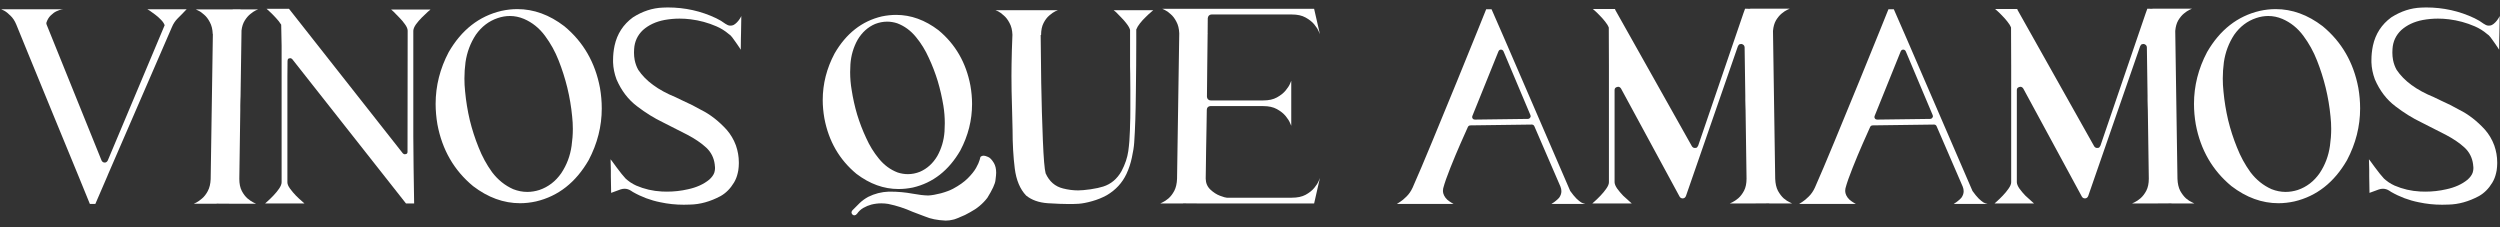
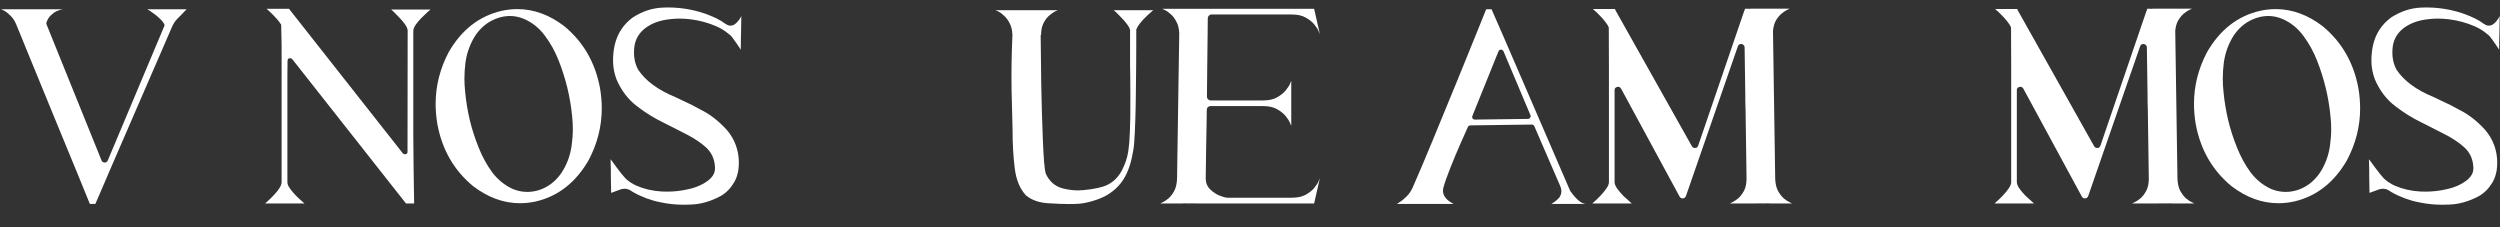
<svg xmlns="http://www.w3.org/2000/svg" fill="none" viewBox="0 0 319 29" height="29" width="319">
  <rect x="0" y="0" width="319" height="29" fill="#333333" stroke="none" />
  <path fill="white" d="M23.822 1.18L23.646 1.355C23.518 1.484 23.365 1.643 23.189 1.83C23.014 2.006 22.844 2.176 22.68 2.34C22.363 2.656 22.117 3.025 21.941 3.447L13.732 22.379V22.396L12.168 26.018H11.465L10.059 22.572C9.121 20.287 8.043 17.668 6.824 14.715C5.617 11.762 4.545 9.148 3.607 6.875C2.67 4.59 2.16 3.342 2.078 3.131C1.879 2.65 1.627 2.27 1.322 1.988C1.029 1.695 0.76 1.484 0.514 1.355L0.145 1.18H8.107L7.844 1.215C7.668 1.25 7.451 1.326 7.193 1.443C6.947 1.561 6.707 1.736 6.473 1.971C6.238 2.193 6.057 2.492 5.928 2.867C5.916 2.902 5.91 2.938 5.91 2.973C5.91 3.02 5.922 3.072 5.945 3.131L12.959 20.48C13.053 20.656 13.188 20.744 13.363 20.744C13.527 20.744 13.656 20.656 13.75 20.48L21.01 3.219C20.928 2.984 20.77 2.75 20.535 2.516C20.301 2.27 20.049 2.047 19.779 1.848C19.521 1.648 19.293 1.484 19.094 1.355L18.795 1.18H23.822Z" />
-   <path fill="white" d="M30.537 22.836C30.537 23.445 30.643 23.955 30.854 24.365C31.064 24.764 31.311 25.086 31.592 25.332C31.873 25.566 32.125 25.736 32.348 25.842L32.682 26H30.484L27.637 25.982L27.654 26H24.719L25.053 25.842C25.264 25.736 25.504 25.566 25.773 25.332C26.055 25.098 26.301 24.781 26.512 24.383C26.734 23.973 26.857 23.463 26.881 22.854L27.162 4.344H27.145C27.121 3.734 26.998 3.23 26.775 2.832C26.564 2.422 26.318 2.1 26.037 1.865C25.768 1.619 25.521 1.449 25.299 1.355L24.982 1.197H29.693V1.18H30.695V1.197H32.945L32.647 1.32C32.447 1.414 32.219 1.566 31.961 1.777C31.703 1.977 31.463 2.252 31.24 2.604C31.018 2.955 30.877 3.383 30.818 3.887L30.695 12.271C30.695 12.365 30.689 12.506 30.678 12.693C30.678 12.951 30.672 13.221 30.66 13.502C30.66 13.783 30.66 13.994 30.66 14.135L30.537 22.836Z" />
  <path fill="white" d="M54.935 1.215L54.602 1.496C54.379 1.695 54.121 1.941 53.828 2.234C53.547 2.516 53.295 2.809 53.072 3.113C52.861 3.418 52.75 3.688 52.738 3.922V17.387L52.773 21.289L52.844 25.965H51.807L37.287 7.543C37.205 7.461 37.117 7.42 37.023 7.42C36.988 7.42 36.924 7.438 36.83 7.473C36.748 7.496 36.701 7.59 36.69 7.754L36.672 9.775V23.258C36.672 23.492 36.783 23.762 37.006 24.066C37.228 24.371 37.48 24.67 37.762 24.963C38.043 25.244 38.295 25.479 38.518 25.666L38.852 25.965H33.824L34.158 25.666C34.369 25.479 34.609 25.244 34.879 24.963C35.16 24.67 35.406 24.371 35.617 24.066C35.828 23.75 35.934 23.48 35.934 23.258V5.82L35.881 3.148C35.682 2.832 35.435 2.521 35.143 2.217C34.861 1.912 34.603 1.654 34.369 1.443L34.018 1.127H36.865V1.109L51.402 19.566C51.484 19.648 51.572 19.689 51.666 19.689C51.713 19.689 51.777 19.672 51.859 19.637C51.953 19.602 52 19.508 52 19.355L52.018 4.08V3.922C52.018 3.688 51.906 3.418 51.684 3.113C51.473 2.809 51.227 2.516 50.945 2.234C50.676 1.941 50.435 1.695 50.225 1.496L49.908 1.215H54.935Z" />
  <path fill="white" d="M76.557 11.217C76.709 12.096 76.785 12.969 76.785 13.836C76.785 16.121 76.228 18.318 75.115 20.428C73.475 23.275 71.236 25.033 68.4 25.701C67.709 25.854 67.029 25.93 66.361 25.93C64.264 25.93 62.266 25.203 60.367 23.75C57.941 21.746 56.424 19.121 55.815 15.875C55.662 14.984 55.586 14.111 55.586 13.256C55.586 10.959 56.143 8.756 57.256 6.646C58.897 3.811 61.135 2.059 63.971 1.391C64.662 1.238 65.342 1.162 66.01 1.162C68.107 1.162 70.106 1.889 72.004 3.342C74.43 5.346 75.947 7.971 76.557 11.217ZM72.936 18.6C73.041 17.873 73.094 17.152 73.094 16.438C73.094 15.91 73.064 15.383 73.006 14.855C72.889 13.625 72.684 12.406 72.391 11.199C72.098 10.004 71.728 8.844 71.283 7.719C70.838 6.582 70.258 5.533 69.543 4.572C68.816 3.588 67.92 2.867 66.853 2.41C66.268 2.164 65.67 2.041 65.061 2.041C64.545 2.041 64.029 2.129 63.514 2.305C62.389 2.68 61.457 3.389 60.719 4.432C60.027 5.486 59.588 6.652 59.4 7.93C59.307 8.633 59.26 9.33 59.26 10.021C59.26 10.572 59.289 11.123 59.348 11.674C59.465 12.916 59.664 14.135 59.945 15.33C60.238 16.525 60.613 17.686 61.07 18.811C61.516 19.947 62.09 21.002 62.793 21.975C63.531 22.947 64.428 23.668 65.482 24.137C66.08 24.371 66.678 24.488 67.275 24.488C67.791 24.488 68.307 24.406 68.822 24.242C69.959 23.855 70.891 23.141 71.617 22.098C72.32 21.043 72.76 19.877 72.936 18.6Z" />
  <path fill="white" d="M92.641 3.078C92.828 3.207 93.01 3.271 93.186 3.271C93.221 3.271 93.291 3.266 93.397 3.254C93.514 3.242 93.648 3.178 93.801 3.061C93.965 2.932 94.106 2.791 94.223 2.639C94.34 2.486 94.434 2.346 94.504 2.217L94.592 2.041L94.557 4.15L94.539 4.977L94.522 6.348L94.346 6.066C94.228 5.891 94.088 5.686 93.924 5.451C93.76 5.205 93.596 4.977 93.432 4.766C93.268 4.555 93.121 4.414 92.992 4.344C92.512 3.934 91.984 3.605 91.41 3.359C90.356 2.902 89.26 2.604 88.123 2.463C87.654 2.404 87.186 2.375 86.717 2.375C86.072 2.375 85.428 2.434 84.783 2.551C83.682 2.762 82.768 3.189 82.041 3.834C81.35 4.49 80.975 5.293 80.916 6.242C80.904 6.406 80.898 6.564 80.898 6.717C80.898 7.033 80.928 7.35 80.986 7.666C81.08 8.123 81.232 8.539 81.443 8.914C82.393 10.332 83.975 11.492 86.189 12.395C86.518 12.547 86.846 12.705 87.174 12.869C87.924 13.197 88.68 13.578 89.441 14.012C90.602 14.586 91.691 15.43 92.711 16.543C93.227 17.129 93.625 17.803 93.906 18.564C94.152 19.279 94.275 19.988 94.275 20.691V20.885C94.275 21.014 94.269 21.143 94.258 21.271C94.246 21.33 94.24 21.389 94.24 21.447C94.228 21.646 94.193 21.857 94.135 22.08C94.041 22.514 93.883 22.918 93.66 23.293C93.203 24.055 92.635 24.629 91.955 25.016C90.643 25.719 89.336 26.082 88.035 26.105C87.766 26.117 87.502 26.123 87.244 26.123C86.225 26.123 85.228 26.018 84.256 25.807C83.014 25.561 81.842 25.121 80.74 24.488C80.682 24.453 80.611 24.406 80.529 24.348C80.26 24.172 79.984 24.084 79.703 24.084C79.527 24.084 79.352 24.113 79.176 24.172L77.981 24.611L77.945 22.502V21.693L77.91 20.322L78.139 20.621C78.279 20.82 78.455 21.061 78.666 21.342C78.877 21.623 79.088 21.898 79.299 22.168C79.51 22.426 79.686 22.631 79.826 22.783C79.978 22.924 80.178 23.082 80.424 23.258C80.67 23.422 80.922 23.562 81.18 23.68C82.211 24.125 83.301 24.377 84.449 24.436C84.672 24.447 84.889 24.453 85.1 24.453C86.014 24.453 86.904 24.354 87.772 24.154C88.873 23.92 89.781 23.51 90.496 22.924C90.824 22.631 91.041 22.332 91.147 22.027C91.193 21.875 91.223 21.717 91.234 21.553V21.307C91.223 21.271 91.217 21.23 91.217 21.184C91.217 21.113 91.211 21.043 91.199 20.973C91.094 20.141 90.742 19.438 90.144 18.863C89.5 18.266 88.686 17.709 87.701 17.193L84.59 15.611C83.488 15.084 82.393 14.404 81.303 13.572C80.166 12.717 79.287 11.568 78.666 10.127C78.397 9.4 78.25 8.674 78.227 7.947V7.666C78.227 7.045 78.291 6.43 78.42 5.82C78.748 4.32 79.527 3.119 80.758 2.217C81.988 1.432 83.266 1.016 84.59 0.969C84.801 0.957 85.006 0.951 85.205 0.951C87.397 0.951 89.453 1.408 91.375 2.322C91.797 2.521 92.195 2.762 92.57 3.043L92.641 3.078Z" />
-   <path fill="white" d="M123.824 10.918C123.965 11.715 124.035 12.5 124.035 13.273C124.035 15.336 123.537 17.311 122.541 19.197C121.064 21.752 119.049 23.328 116.494 23.926C115.873 24.055 115.258 24.119 114.648 24.119C112.773 24.119 110.986 23.475 109.287 22.186C107.107 20.381 105.742 18.02 105.191 15.102C105.051 14.305 104.98 13.525 104.98 12.764C104.98 10.701 105.484 8.721 106.492 6.822C107.969 4.268 109.979 2.691 112.521 2.094C113.143 1.965 113.752 1.9 114.35 1.9C116.236 1.9 118.035 2.551 119.746 3.852C121.914 5.645 123.273 8 123.824 10.918ZM120.52 16.789C120.543 16.438 120.555 16.086 120.555 15.734C120.555 14.984 120.496 14.24 120.379 13.502C120.203 12.435 119.963 11.387 119.658 10.355C119.342 9.324 118.961 8.334 118.516 7.385C118.082 6.412 117.537 5.527 116.881 4.73C116.213 3.91 115.416 3.324 114.49 2.973C114.057 2.832 113.629 2.762 113.207 2.762C112.691 2.762 112.176 2.861 111.66 3.061C110.734 3.459 109.99 4.133 109.428 5.082C108.9 6.031 108.596 7.068 108.514 8.193C108.49 8.533 108.479 8.873 108.479 9.213C108.479 9.975 108.543 10.73 108.672 11.48C108.836 12.547 109.07 13.596 109.375 14.627C109.691 15.658 110.072 16.648 110.518 17.598C110.951 18.57 111.496 19.455 112.152 20.252C112.82 21.072 113.617 21.658 114.543 22.01C114.977 22.15 115.41 22.221 115.844 22.221C116.359 22.221 116.869 22.121 117.373 21.922C118.299 21.523 119.043 20.85 119.605 19.9C120.133 18.951 120.438 17.914 120.52 16.789ZM125.107 20.023C125.225 19.918 125.365 19.865 125.529 19.865C125.646 19.865 125.828 19.918 126.074 20.023C126.32 20.117 126.572 20.381 126.83 20.814C127.018 21.143 127.111 21.553 127.111 22.045C127.111 22.209 127.082 22.525 127.023 22.994C126.977 23.451 126.631 24.201 125.986 25.244C125.4 26.006 124.662 26.621 123.771 27.09C123.361 27.336 122.922 27.547 122.453 27.723C122.43 27.746 122.395 27.764 122.348 27.775C122.242 27.822 122.119 27.869 121.979 27.916C121.838 27.975 121.697 28.016 121.557 28.039C121.275 28.109 121 28.145 120.73 28.145H120.607C119.6 28.098 118.75 27.928 118.059 27.635L117.777 27.529C117.332 27.365 116.898 27.201 116.477 27.037C115.422 26.568 114.373 26.229 113.33 26.018C113.037 25.971 112.744 25.947 112.451 25.947C112.029 25.947 111.607 26 111.186 26.105C110.834 26.199 110.494 26.34 110.166 26.527C109.838 26.715 109.562 26.973 109.34 27.301H109.322C109.264 27.395 109.188 27.447 109.094 27.459C109.07 27.471 109.041 27.477 109.006 27.477C108.947 27.477 108.883 27.453 108.812 27.406C108.73 27.348 108.678 27.266 108.654 27.16V27.107C108.654 27.037 108.678 26.967 108.725 26.896C108.736 26.873 108.754 26.85 108.777 26.826C108.941 26.674 109.094 26.521 109.234 26.369C109.387 26.205 109.539 26.053 109.691 25.912C110.008 25.607 110.371 25.344 110.781 25.121C111.602 24.711 112.475 24.488 113.4 24.453H113.576C114.561 24.453 115.527 24.541 116.477 24.717C117.227 24.857 117.883 24.934 118.445 24.945C118.891 24.922 119.43 24.828 120.062 24.664C120.695 24.488 121.211 24.295 121.609 24.084C122.395 23.662 123.021 23.217 123.49 22.748C123.959 22.279 124.311 21.84 124.545 21.43C124.779 21.008 124.932 20.668 125.002 20.41L125.107 20.023Z" />
  <path fill="white" d="M147.15 1.303L146.869 1.549C146.67 1.713 146.441 1.924 146.184 2.182C145.926 2.428 145.686 2.691 145.463 2.973C145.24 3.254 145.082 3.518 144.988 3.764V5.416C144.988 7.15 144.971 9.295 144.936 11.85C144.912 14.393 144.842 16.508 144.725 18.195C144.689 18.734 144.59 19.373 144.426 20.111C144.273 20.838 144.045 21.529 143.74 22.186C143.201 23.334 142.363 24.242 141.227 24.91C140.652 25.227 140.031 25.479 139.363 25.666C138.707 25.854 138.133 25.965 137.641 26C137.266 26.023 136.85 26.035 136.393 26.035C135.725 26.035 134.822 26 133.686 25.93C132.549 25.848 131.629 25.52 130.926 24.945C130.152 24.125 129.672 22.977 129.484 21.5C129.297 20.012 129.203 18.359 129.203 16.543C129.191 15.617 129.168 14.674 129.133 13.713C129.086 12.26 129.062 10.918 129.062 9.688C129.062 8.809 129.08 7.713 129.115 6.4L129.186 4.432C129.162 3.834 129.039 3.336 128.816 2.938C128.605 2.527 128.359 2.205 128.078 1.971C127.809 1.725 127.568 1.549 127.357 1.443L127.023 1.303H134.986L134.652 1.443C134.43 1.549 134.178 1.725 133.896 1.971C133.615 2.205 133.369 2.527 133.158 2.938C132.947 3.348 132.842 3.857 132.842 4.467H132.789C132.801 5.908 132.824 7.936 132.859 10.549C132.906 13.15 132.977 15.6 133.07 17.896C133.164 20.193 133.281 21.6 133.422 22.115C133.891 23.158 134.635 23.803 135.654 24.049C136.299 24.213 136.938 24.295 137.57 24.295C137.945 24.295 138.473 24.248 139.152 24.154C139.844 24.049 140.383 23.932 140.77 23.803C141.766 23.486 142.545 22.83 143.107 21.834C143.564 20.967 143.852 20.117 143.969 19.285C144.086 18.453 144.156 17.557 144.18 16.596C144.191 16.373 144.197 16.145 144.197 15.91C144.221 15.43 144.232 14.785 144.232 13.977C144.232 13.168 144.232 12.348 144.232 11.516C144.232 10.672 144.227 9.957 144.215 9.371L144.197 8.492V3.816C144.127 3.57 143.98 3.307 143.758 3.025C143.547 2.744 143.312 2.475 143.055 2.217C142.809 1.947 142.592 1.725 142.404 1.549L142.105 1.303H147.15Z" />
  <path fill="white" d="M164.834 25.227C165.549 25.227 166.135 25.104 166.592 24.857C167.061 24.6 167.43 24.307 167.699 23.979C167.969 23.65 168.156 23.357 168.262 23.1L168.42 22.713L167.682 25.965H153.812L150.965 25.947V25.965H148.047L148.363 25.807C148.574 25.713 148.82 25.549 149.102 25.314C149.383 25.068 149.629 24.746 149.84 24.348C150.051 23.938 150.168 23.428 150.191 22.818L150.473 4.256C150.449 3.658 150.326 3.16 150.104 2.762C149.893 2.352 149.646 2.029 149.365 1.795C149.096 1.549 148.855 1.379 148.645 1.285L148.311 1.127H167.682L168.42 4.361L168.262 3.992C168.156 3.734 167.969 3.441 167.699 3.113C167.43 2.785 167.061 2.492 166.592 2.234C166.135 1.977 165.549 1.848 164.834 1.848H154.586C154.457 1.848 154.346 1.895 154.252 1.988C154.17 2.082 154.123 2.193 154.111 2.322C154.111 2.768 154.105 3.406 154.094 4.238C154.105 4.25 154.111 4.262 154.111 4.273L154.129 4.291H154.094C154.082 5.697 154.064 7.197 154.041 8.791C154.029 10.385 154.018 11.568 154.006 12.342C154.006 12.471 154.053 12.582 154.146 12.676C154.24 12.77 154.352 12.816 154.48 12.816H161.178C161.893 12.816 162.479 12.688 162.936 12.43C163.404 12.172 163.773 11.879 164.043 11.551C164.312 11.223 164.5 10.935 164.605 10.69L164.764 10.303V16.051L164.605 15.682C164.5 15.424 164.312 15.131 164.043 14.803C163.773 14.475 163.404 14.182 162.936 13.924C162.479 13.666 161.893 13.537 161.178 13.537H154.445C154.316 13.537 154.205 13.584 154.111 13.678C154.029 13.771 153.988 13.883 153.988 14.012C153.977 14.516 153.965 15.242 153.953 16.191C153.941 17.129 153.924 18.107 153.9 19.127C153.889 20.135 153.877 20.996 153.865 21.711L153.848 22.801C153.859 23.363 154.059 23.826 154.445 24.189C154.832 24.553 155.242 24.816 155.676 24.98C156.121 25.145 156.408 25.227 156.537 25.227H164.834Z" />
  <path fill="white" d="M200.359 24.365C200.652 24.775 200.916 25.098 201.15 25.332C201.385 25.555 201.584 25.719 201.748 25.824C201.924 25.918 202.059 25.971 202.152 25.982L202.275 26.018H197.969L198.127 25.912C198.232 25.854 198.355 25.766 198.496 25.648C198.648 25.531 198.795 25.396 198.936 25.244C199.135 24.975 199.234 24.693 199.234 24.4C199.234 24.201 199.193 24.002 199.111 23.803L195.789 16.121C195.73 15.98 195.625 15.904 195.473 15.893L187.615 15.998C187.463 16.01 187.357 16.08 187.299 16.209C187.111 16.607 186.801 17.305 186.367 18.301C185.934 19.285 185.5 20.322 185.066 21.412C184.633 22.49 184.328 23.363 184.152 24.031C184.129 24.148 184.117 24.26 184.117 24.365C184.117 24.541 184.164 24.729 184.258 24.928C184.352 25.127 184.492 25.314 184.68 25.49C184.879 25.654 185.061 25.783 185.225 25.877L185.471 26.018H178.246L178.633 25.771C178.879 25.619 179.154 25.391 179.459 25.086C179.775 24.781 180.039 24.4 180.25 23.943C180.906 22.467 181.744 20.492 182.764 18.02C183.795 15.547 184.832 13.027 185.875 10.461C186.918 7.883 187.809 5.691 188.547 3.887L189.637 1.18H190.322L191.904 4.801L200.359 24.365ZM187.879 14.785C187.855 14.832 187.844 14.879 187.844 14.926C187.844 14.996 187.873 15.072 187.932 15.154C187.99 15.225 188.084 15.26 188.213 15.26L194.945 15.172C195.074 15.172 195.174 15.119 195.244 15.014C195.291 14.955 195.314 14.891 195.314 14.82C195.314 14.773 195.303 14.727 195.279 14.68L191.852 6.559C191.781 6.406 191.67 6.33 191.518 6.33C191.377 6.33 191.271 6.406 191.201 6.559L187.879 14.785Z" />
  <path fill="white" d="M228.678 25.965H225.742L225.76 25.947L222.912 25.965H220.715L221.049 25.807C221.271 25.701 221.523 25.531 221.805 25.297C222.086 25.051 222.332 24.729 222.543 24.33C222.754 23.92 222.859 23.41 222.859 22.801L222.736 14.1C222.736 13.971 222.73 13.783 222.719 13.537C222.719 13.291 222.713 13.045 222.701 12.799C222.701 12.553 222.701 12.365 222.701 12.236L222.613 6.049C222.602 5.885 222.537 5.768 222.42 5.697C222.338 5.639 222.256 5.609 222.174 5.609C222.127 5.609 222.062 5.621 221.98 5.645C221.898 5.668 221.822 5.756 221.752 5.908L215.125 25.016C215.043 25.203 214.914 25.303 214.738 25.314H214.703C214.539 25.314 214.41 25.238 214.316 25.086L206.846 11.305C206.764 11.176 206.658 11.1 206.529 11.076H206.477C206.371 11.076 206.266 11.111 206.16 11.182C206.066 11.252 206.02 11.363 206.02 11.516V23.258C206.031 23.492 206.143 23.762 206.354 24.066C206.576 24.371 206.828 24.67 207.109 24.963C207.402 25.244 207.66 25.479 207.883 25.666L208.217 25.965H203.172L203.506 25.666C203.717 25.479 203.957 25.244 204.227 24.963C204.508 24.67 204.754 24.371 204.965 24.066C205.188 23.75 205.299 23.48 205.299 23.258V8.316L205.281 3.518C205.188 3.271 205.029 3.014 204.807 2.744C204.596 2.475 204.367 2.217 204.121 1.971C203.887 1.725 203.682 1.525 203.506 1.373L203.242 1.145H206.09V1.232L215.881 18.652C215.975 18.805 216.104 18.881 216.268 18.881C216.279 18.881 216.332 18.875 216.426 18.863C216.52 18.852 216.607 18.758 216.689 18.582L222.455 1.707L222.666 1.127L222.684 1.109L223.316 1.127L223.334 1.109H228.361L228.062 1.25C227.852 1.344 227.611 1.502 227.342 1.725C227.084 1.936 226.844 2.223 226.621 2.586C226.41 2.949 226.281 3.4 226.234 3.939V3.992L226.516 22.818C226.539 23.428 226.656 23.938 226.867 24.348C227.09 24.746 227.336 25.068 227.605 25.314C227.887 25.549 228.139 25.713 228.361 25.807L228.678 25.965Z" />
-   <path fill="white" d="M251.688 24.365C251.98 24.775 252.244 25.098 252.479 25.332C252.713 25.555 252.912 25.719 253.076 25.824C253.252 25.918 253.387 25.971 253.48 25.982L253.604 26.018H249.297L249.455 25.912C249.561 25.854 249.684 25.766 249.824 25.648C249.977 25.531 250.123 25.396 250.264 25.244C250.463 24.975 250.562 24.693 250.562 24.4C250.562 24.201 250.521 24.002 250.439 23.803L247.117 16.121C247.059 15.98 246.953 15.904 246.801 15.893L238.943 15.998C238.791 16.01 238.686 16.08 238.627 16.209C238.439 16.607 238.129 17.305 237.695 18.301C237.262 19.285 236.828 20.322 236.395 21.412C235.961 22.49 235.656 23.363 235.48 24.031C235.457 24.148 235.445 24.26 235.445 24.365C235.445 24.541 235.492 24.729 235.586 24.928C235.68 25.127 235.82 25.314 236.008 25.49C236.207 25.654 236.389 25.783 236.553 25.877L236.799 26.018H229.574L229.961 25.771C230.207 25.619 230.482 25.391 230.787 25.086C231.104 24.781 231.367 24.4 231.578 23.943C232.234 22.467 233.072 20.492 234.092 18.02C235.123 15.547 236.16 13.027 237.203 10.461C238.246 7.883 239.137 5.691 239.875 3.887L240.965 1.18H241.65L243.232 4.801L251.688 24.365ZM239.207 14.785C239.184 14.832 239.172 14.879 239.172 14.926C239.172 14.996 239.201 15.072 239.26 15.154C239.318 15.225 239.412 15.26 239.541 15.26L246.273 15.172C246.402 15.172 246.502 15.119 246.572 15.014C246.619 14.955 246.643 14.891 246.643 14.82C246.643 14.773 246.631 14.727 246.607 14.68L243.18 6.559C243.109 6.406 242.998 6.33 242.846 6.33C242.705 6.33 242.6 6.406 242.529 6.559L239.207 14.785Z" />
  <path fill="white" d="M280.006 25.965H277.07L277.088 25.947L274.24 25.965H272.043L272.377 25.807C272.6 25.701 272.852 25.531 273.133 25.297C273.414 25.051 273.66 24.729 273.871 24.33C274.082 23.92 274.188 23.41 274.188 22.801L274.064 14.1C274.064 13.971 274.059 13.783 274.047 13.537C274.047 13.291 274.041 13.045 274.029 12.799C274.029 12.553 274.029 12.365 274.029 12.236L273.941 6.049C273.93 5.885 273.865 5.768 273.748 5.697C273.666 5.639 273.584 5.609 273.502 5.609C273.455 5.609 273.391 5.621 273.309 5.645C273.227 5.668 273.15 5.756 273.08 5.908L266.453 25.016C266.371 25.203 266.242 25.303 266.066 25.314H266.031C265.867 25.314 265.738 25.238 265.645 25.086L258.174 11.305C258.092 11.176 257.986 11.1 257.857 11.076H257.805C257.699 11.076 257.594 11.111 257.488 11.182C257.395 11.252 257.348 11.363 257.348 11.516V23.258C257.359 23.492 257.471 23.762 257.682 24.066C257.904 24.371 258.156 24.67 258.438 24.963C258.73 25.244 258.988 25.479 259.211 25.666L259.545 25.965H254.5L254.834 25.666C255.045 25.479 255.285 25.244 255.555 24.963C255.836 24.67 256.082 24.371 256.293 24.066C256.516 23.75 256.627 23.48 256.627 23.258V8.316L256.609 3.518C256.516 3.271 256.357 3.014 256.135 2.744C255.924 2.475 255.695 2.217 255.449 1.971C255.215 1.725 255.01 1.525 254.834 1.373L254.57 1.145H257.418V1.232L267.209 18.652C267.303 18.805 267.432 18.881 267.596 18.881C267.607 18.881 267.66 18.875 267.754 18.863C267.848 18.852 267.936 18.758 268.018 18.582L273.783 1.707L273.994 1.127L274.012 1.109L274.645 1.127L274.662 1.109H279.689L279.391 1.25C279.18 1.344 278.939 1.502 278.67 1.725C278.412 1.936 278.172 2.223 277.949 2.586C277.738 2.949 277.609 3.4 277.562 3.939V3.992L277.844 22.818C277.867 23.428 277.984 23.938 278.195 24.348C278.418 24.746 278.664 25.068 278.934 25.314C279.215 25.549 279.467 25.713 279.689 25.807L280.006 25.965Z" />
  <path fill="white" d="M300.924 11.217C301.076 12.096 301.152 12.969 301.152 13.836C301.152 16.121 300.596 18.318 299.482 20.428C297.842 23.275 295.604 25.033 292.768 25.701C292.076 25.854 291.396 25.93 290.729 25.93C288.631 25.93 286.633 25.203 284.734 23.75C282.309 21.746 280.791 19.121 280.182 15.875C280.029 14.984 279.953 14.111 279.953 13.256C279.953 10.959 280.51 8.756 281.623 6.646C283.264 3.811 285.502 2.059 288.338 1.391C289.029 1.238 289.709 1.162 290.377 1.162C292.475 1.162 294.473 1.889 296.371 3.342C298.797 5.346 300.314 7.971 300.924 11.217ZM297.303 18.6C297.408 17.873 297.461 17.152 297.461 16.438C297.461 15.91 297.432 15.383 297.373 14.855C297.256 13.625 297.051 12.406 296.758 11.199C296.465 10.004 296.096 8.844 295.65 7.719C295.205 6.582 294.625 5.533 293.91 4.572C293.184 3.588 292.287 2.867 291.221 2.41C290.635 2.164 290.037 2.041 289.428 2.041C288.912 2.041 288.396 2.129 287.881 2.305C286.756 2.68 285.824 3.389 285.086 4.432C284.395 5.486 283.955 6.652 283.768 7.93C283.674 8.633 283.627 9.33 283.627 10.021C283.627 10.572 283.656 11.123 283.715 11.674C283.832 12.916 284.031 14.135 284.312 15.33C284.605 16.525 284.98 17.686 285.438 18.811C285.883 19.947 286.457 21.002 287.16 21.975C287.898 22.947 288.795 23.668 289.85 24.137C290.447 24.371 291.045 24.488 291.643 24.488C292.158 24.488 292.674 24.406 293.189 24.242C294.326 23.855 295.258 23.141 295.984 22.098C296.688 21.043 297.127 19.877 297.303 18.6Z" />
  <path fill="white" d="M317.008 3.078C317.195 3.207 317.377 3.271 317.553 3.271C317.588 3.271 317.658 3.266 317.764 3.254C317.881 3.242 318.016 3.178 318.168 3.061C318.332 2.932 318.473 2.791 318.59 2.639C318.707 2.486 318.801 2.346 318.871 2.217L318.959 2.041L318.924 4.15L318.906 4.977L318.889 6.348L318.713 6.066C318.596 5.891 318.455 5.686 318.291 5.451C318.127 5.205 317.963 4.977 317.799 4.766C317.635 4.555 317.488 4.414 317.359 4.344C316.879 3.934 316.352 3.605 315.777 3.359C314.723 2.902 313.627 2.604 312.49 2.463C312.021 2.404 311.553 2.375 311.084 2.375C310.439 2.375 309.795 2.434 309.15 2.551C308.049 2.762 307.135 3.189 306.408 3.834C305.717 4.49 305.342 5.293 305.283 6.242C305.271 6.406 305.266 6.564 305.266 6.717C305.266 7.033 305.295 7.35 305.354 7.666C305.447 8.123 305.6 8.539 305.811 8.914C306.76 10.332 308.342 11.492 310.557 12.395C310.885 12.547 311.213 12.705 311.541 12.869C312.291 13.197 313.047 13.578 313.809 14.012C314.969 14.586 316.059 15.43 317.078 16.543C317.594 17.129 317.992 17.803 318.273 18.564C318.52 19.279 318.643 19.988 318.643 20.691V20.885C318.643 21.014 318.637 21.143 318.625 21.271C318.613 21.33 318.607 21.389 318.607 21.447C318.596 21.646 318.561 21.857 318.502 22.08C318.408 22.514 318.25 22.918 318.027 23.293C317.57 24.055 317.002 24.629 316.322 25.016C315.01 25.719 313.703 26.082 312.402 26.105C312.133 26.117 311.869 26.123 311.611 26.123C310.592 26.123 309.596 26.018 308.623 25.807C307.381 25.561 306.209 25.121 305.107 24.488C305.049 24.453 304.979 24.406 304.896 24.348C304.627 24.172 304.352 24.084 304.07 24.084C303.895 24.084 303.719 24.113 303.543 24.172L302.348 24.611L302.312 22.502V21.693L302.277 20.322L302.506 20.621C302.646 20.82 302.822 21.061 303.033 21.342C303.244 21.623 303.455 21.898 303.666 22.168C303.877 22.426 304.053 22.631 304.193 22.783C304.346 22.924 304.545 23.082 304.791 23.258C305.037 23.422 305.289 23.562 305.547 23.68C306.578 24.125 307.668 24.377 308.816 24.436C309.039 24.447 309.256 24.453 309.467 24.453C310.381 24.453 311.271 24.354 312.139 24.154C313.24 23.92 314.148 23.51 314.863 22.924C315.191 22.631 315.408 22.332 315.514 22.027C315.561 21.875 315.59 21.717 315.602 21.553V21.307C315.59 21.271 315.584 21.23 315.584 21.184C315.584 21.113 315.578 21.043 315.566 20.973C315.461 20.141 315.109 19.438 314.512 18.863C313.867 18.266 313.053 17.709 312.068 17.193L308.957 15.611C307.855 15.084 306.76 14.404 305.67 13.572C304.533 12.717 303.654 11.568 303.033 10.127C302.764 9.4 302.617 8.674 302.594 7.947V7.666C302.594 7.045 302.658 6.43 302.787 5.82C303.115 4.32 303.895 3.119 305.125 2.217C306.355 1.432 307.633 1.016 308.957 0.969C309.168 0.957 309.373 0.951 309.572 0.951C311.764 0.951 313.82 1.408 315.742 2.322C316.164 2.521 316.562 2.762 316.938 3.043L317.008 3.078Z" />
</svg>